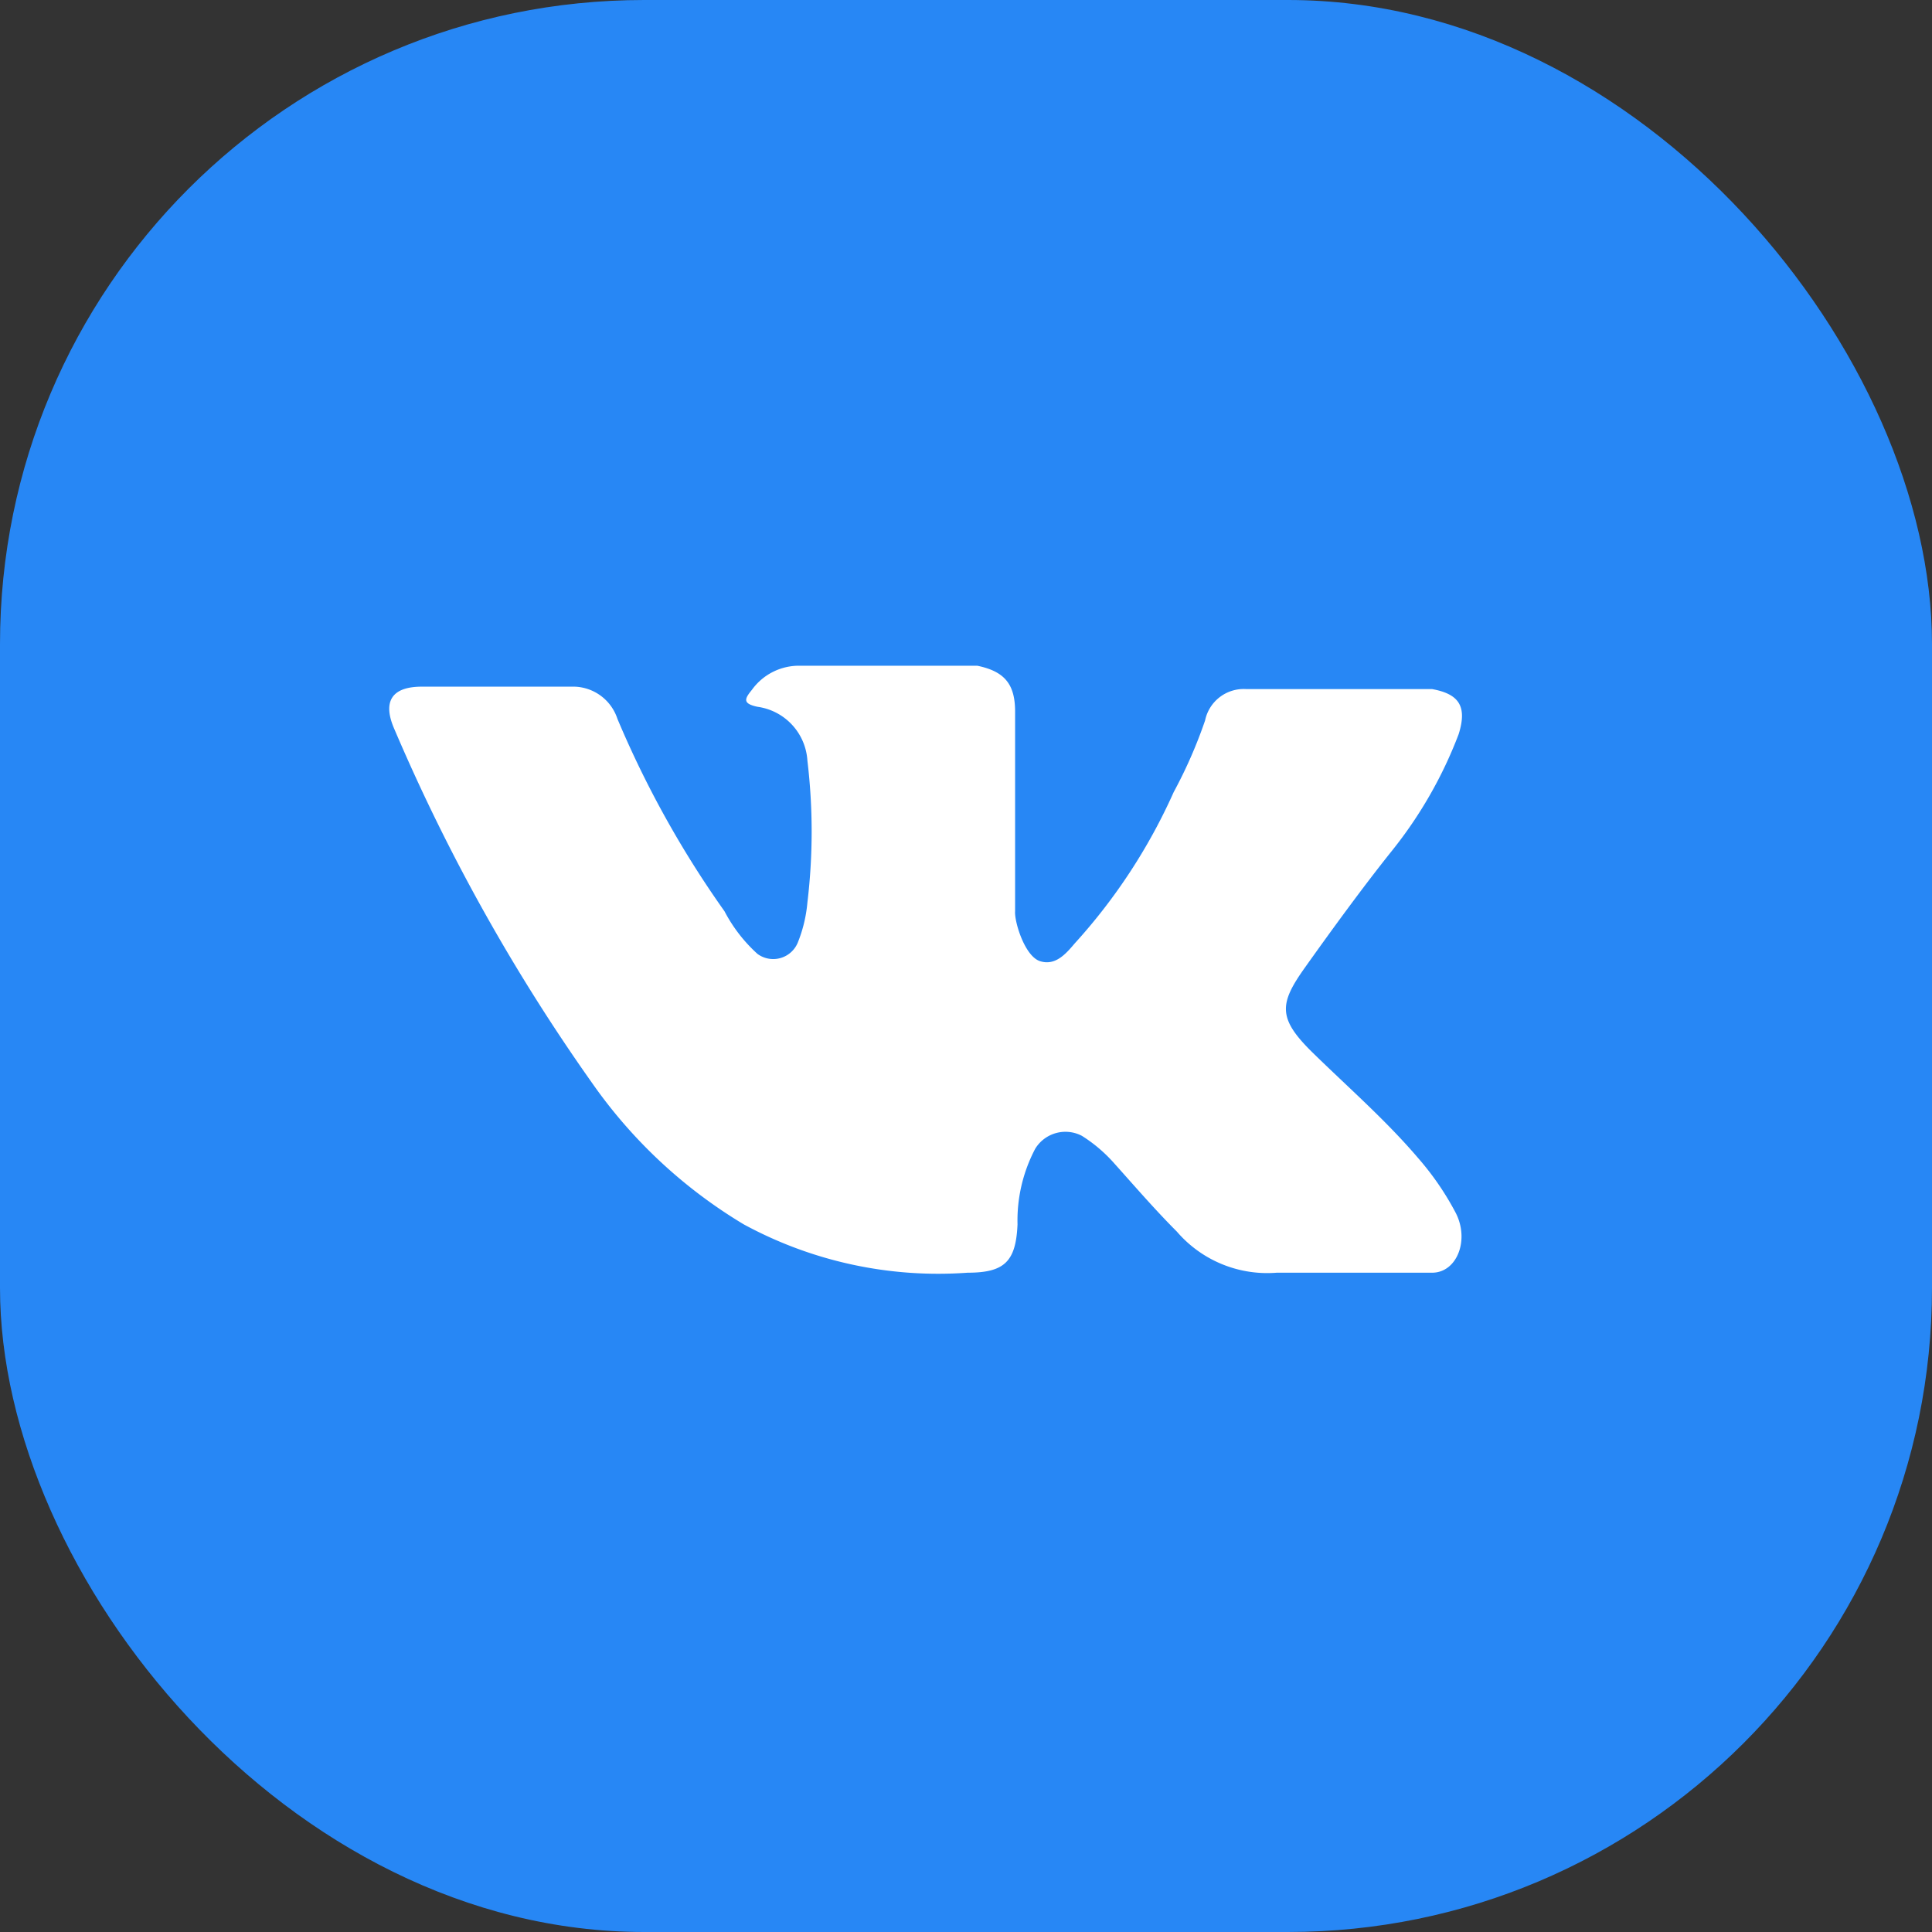
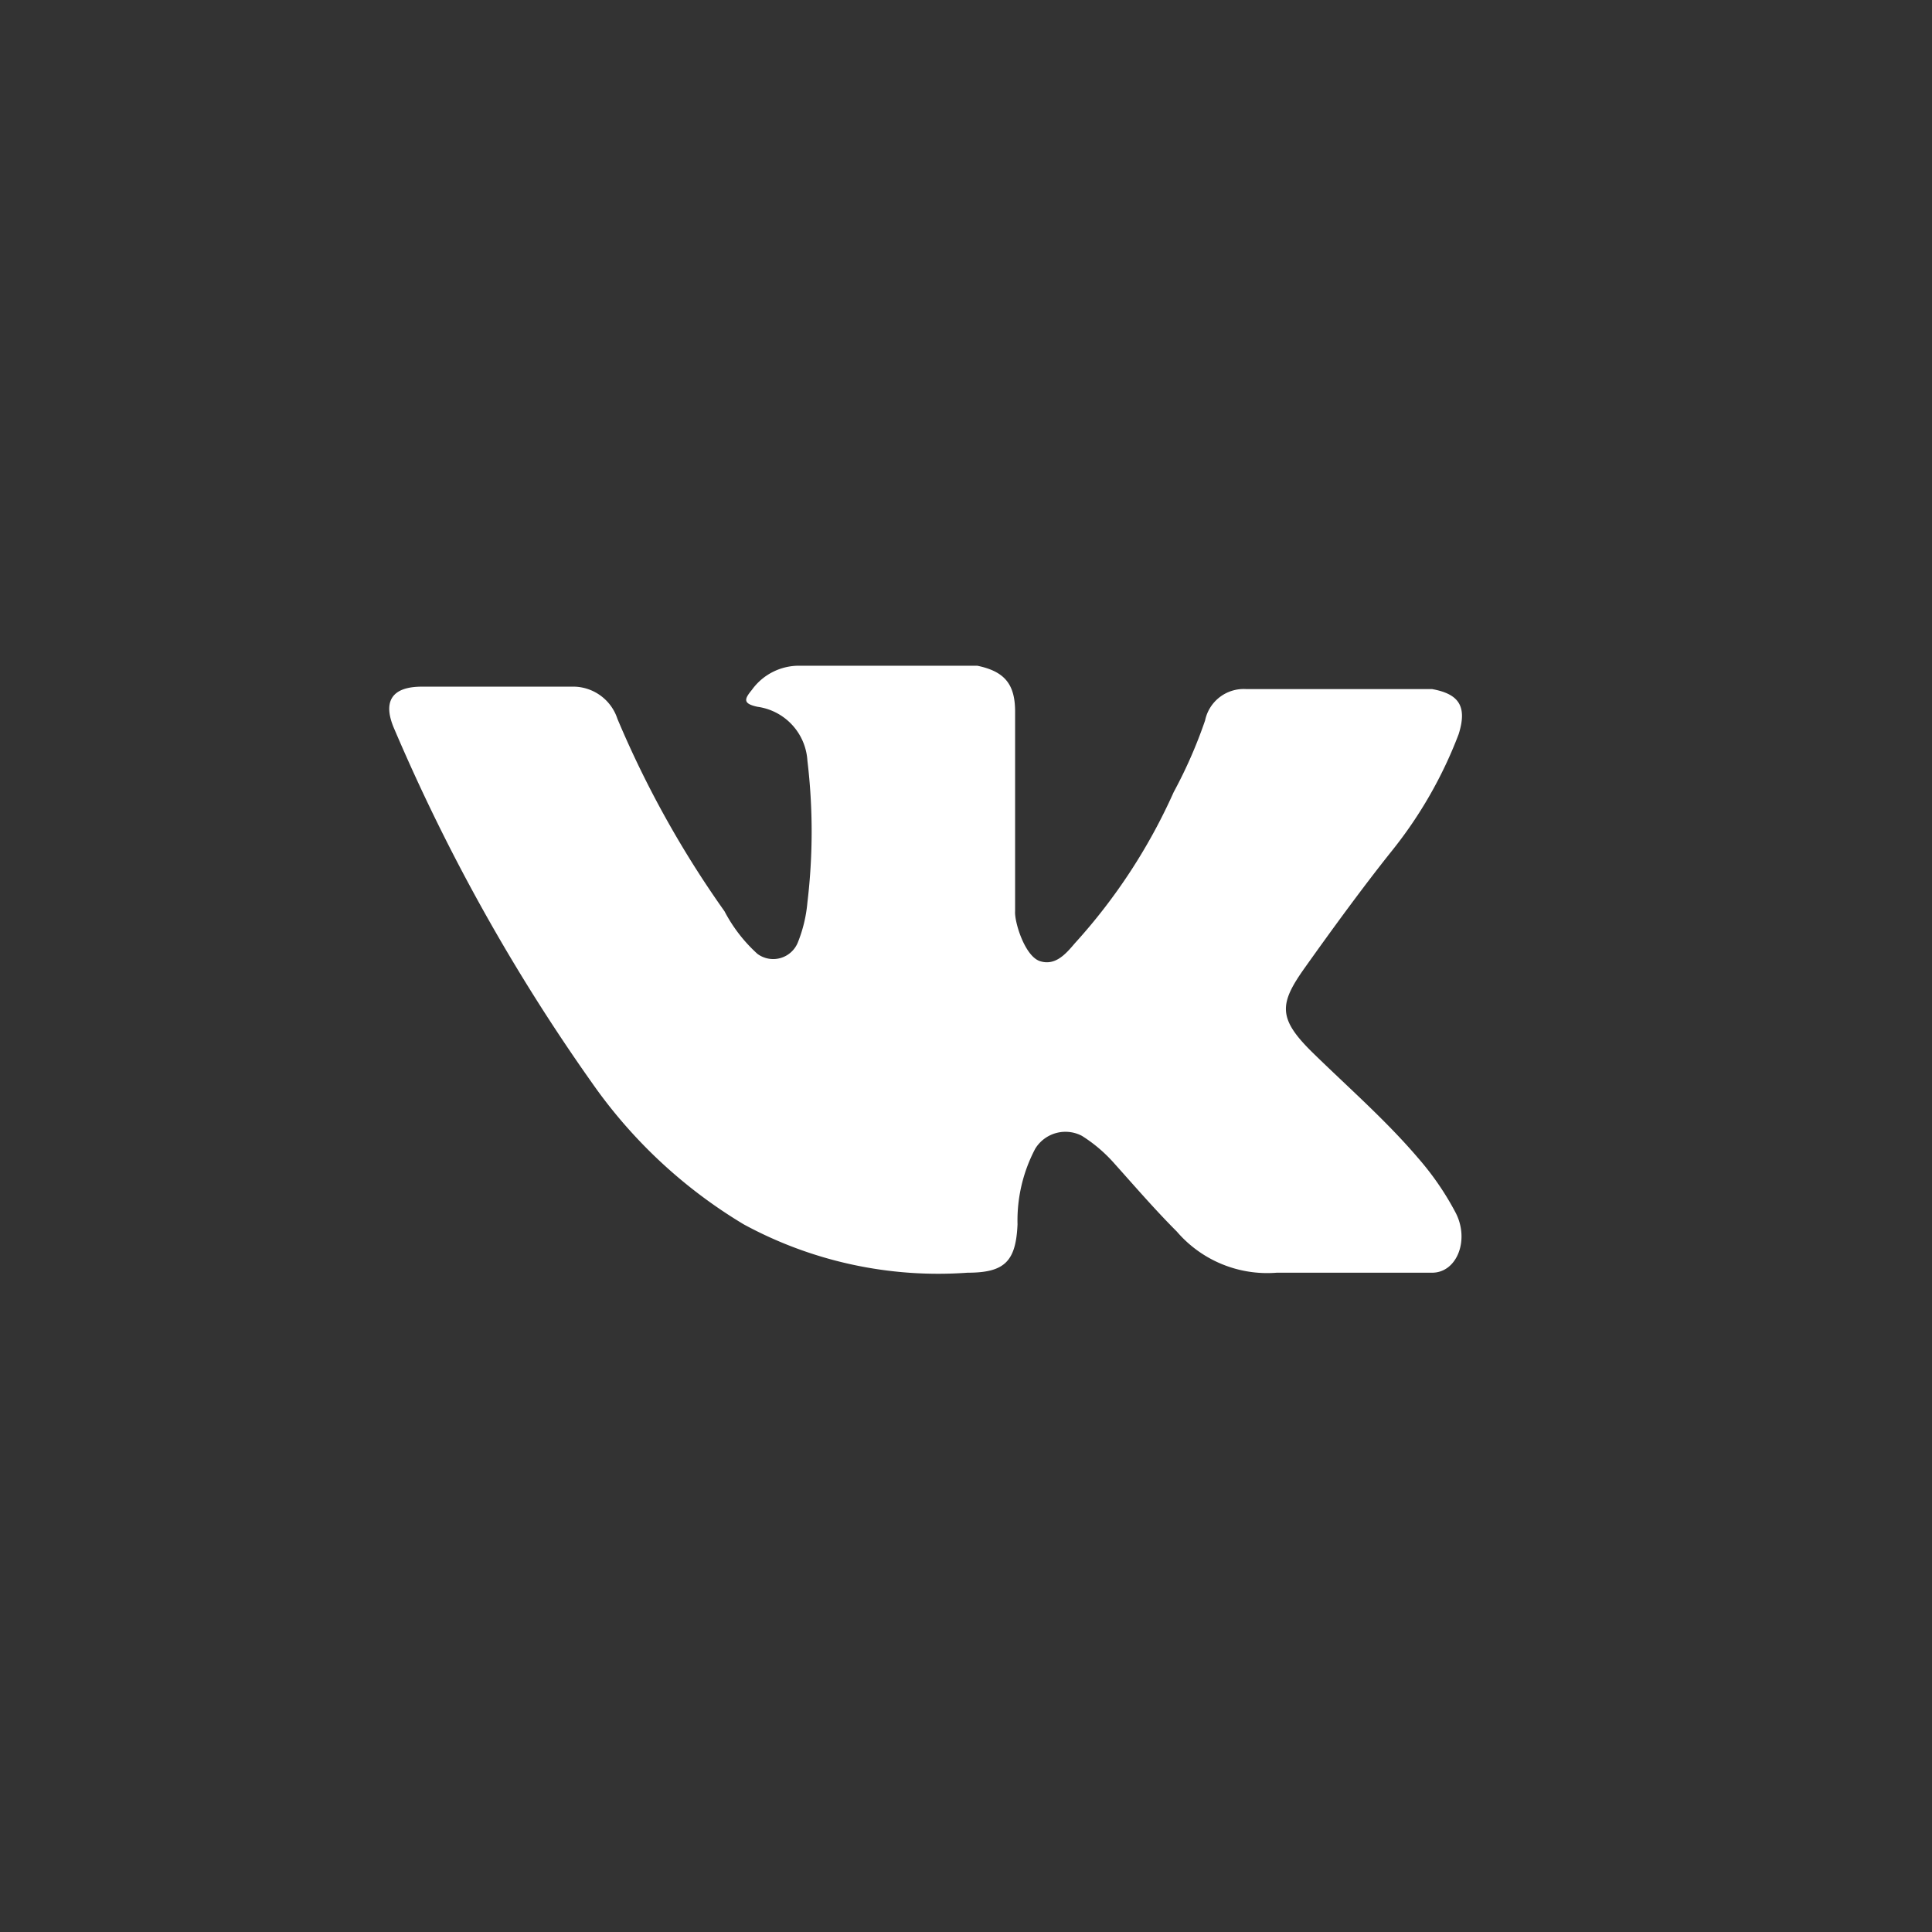
<svg xmlns="http://www.w3.org/2000/svg" id="Layer_1" data-name="Layer 1" viewBox="0 0 24 24">
  <rect x="0" y="0" width="24" height="24" fill="#333333" stroke="none" />
  <defs>
    <style>.cls-1{fill:#2787f5;}.cls-2{fill:#fff;}</style>
  </defs>
-   <rect class="cls-1" width="24" height="24" rx="8" />
  <path class="cls-2" d="M17.62,14.39c-.4-.47-.87-.88-1.31-1.31s-.42-.61-.1-1.06.72-1,1.08-1.45a5.35,5.35,0,0,0,.83-1.45c.11-.35,0-.5-.33-.56H15.48a.49.49,0,0,0-.51.39,5.86,5.86,0,0,1-.39.89,7.1,7.1,0,0,1-1.23,1.88c-.11.13-.24.28-.43.22s-.32-.49-.31-.62V8.84c0-.34-.13-.5-.47-.57H9.94a.72.72,0,0,0-.6.3c-.09.11-.12.17.07.21a.72.72,0,0,1,.62.67,7.4,7.4,0,0,1,0,1.76,1.74,1.74,0,0,1-.12.5.33.33,0,0,1-.5.14A1.9,1.9,0,0,1,9,11.32,12.51,12.51,0,0,1,7.67,8.93a.58.58,0,0,0-.53-.4c-.63,0-1.26,0-1.9,0-.38,0-.49.19-.34.53a23.7,23.7,0,0,0,2.46,4.4,6.16,6.16,0,0,0,1.88,1.75,5.06,5.06,0,0,0,2.78.6c.46,0,.6-.14.62-.6a1.91,1.91,0,0,1,.22-.94.44.44,0,0,1,.58-.16,1.85,1.85,0,0,1,.4.34c.26.29.51.58.78.85a1.48,1.48,0,0,0,1.24.51h1.93c.31,0,.47-.41.29-.75A3.53,3.53,0,0,0,17.62,14.39Z" />
</svg>